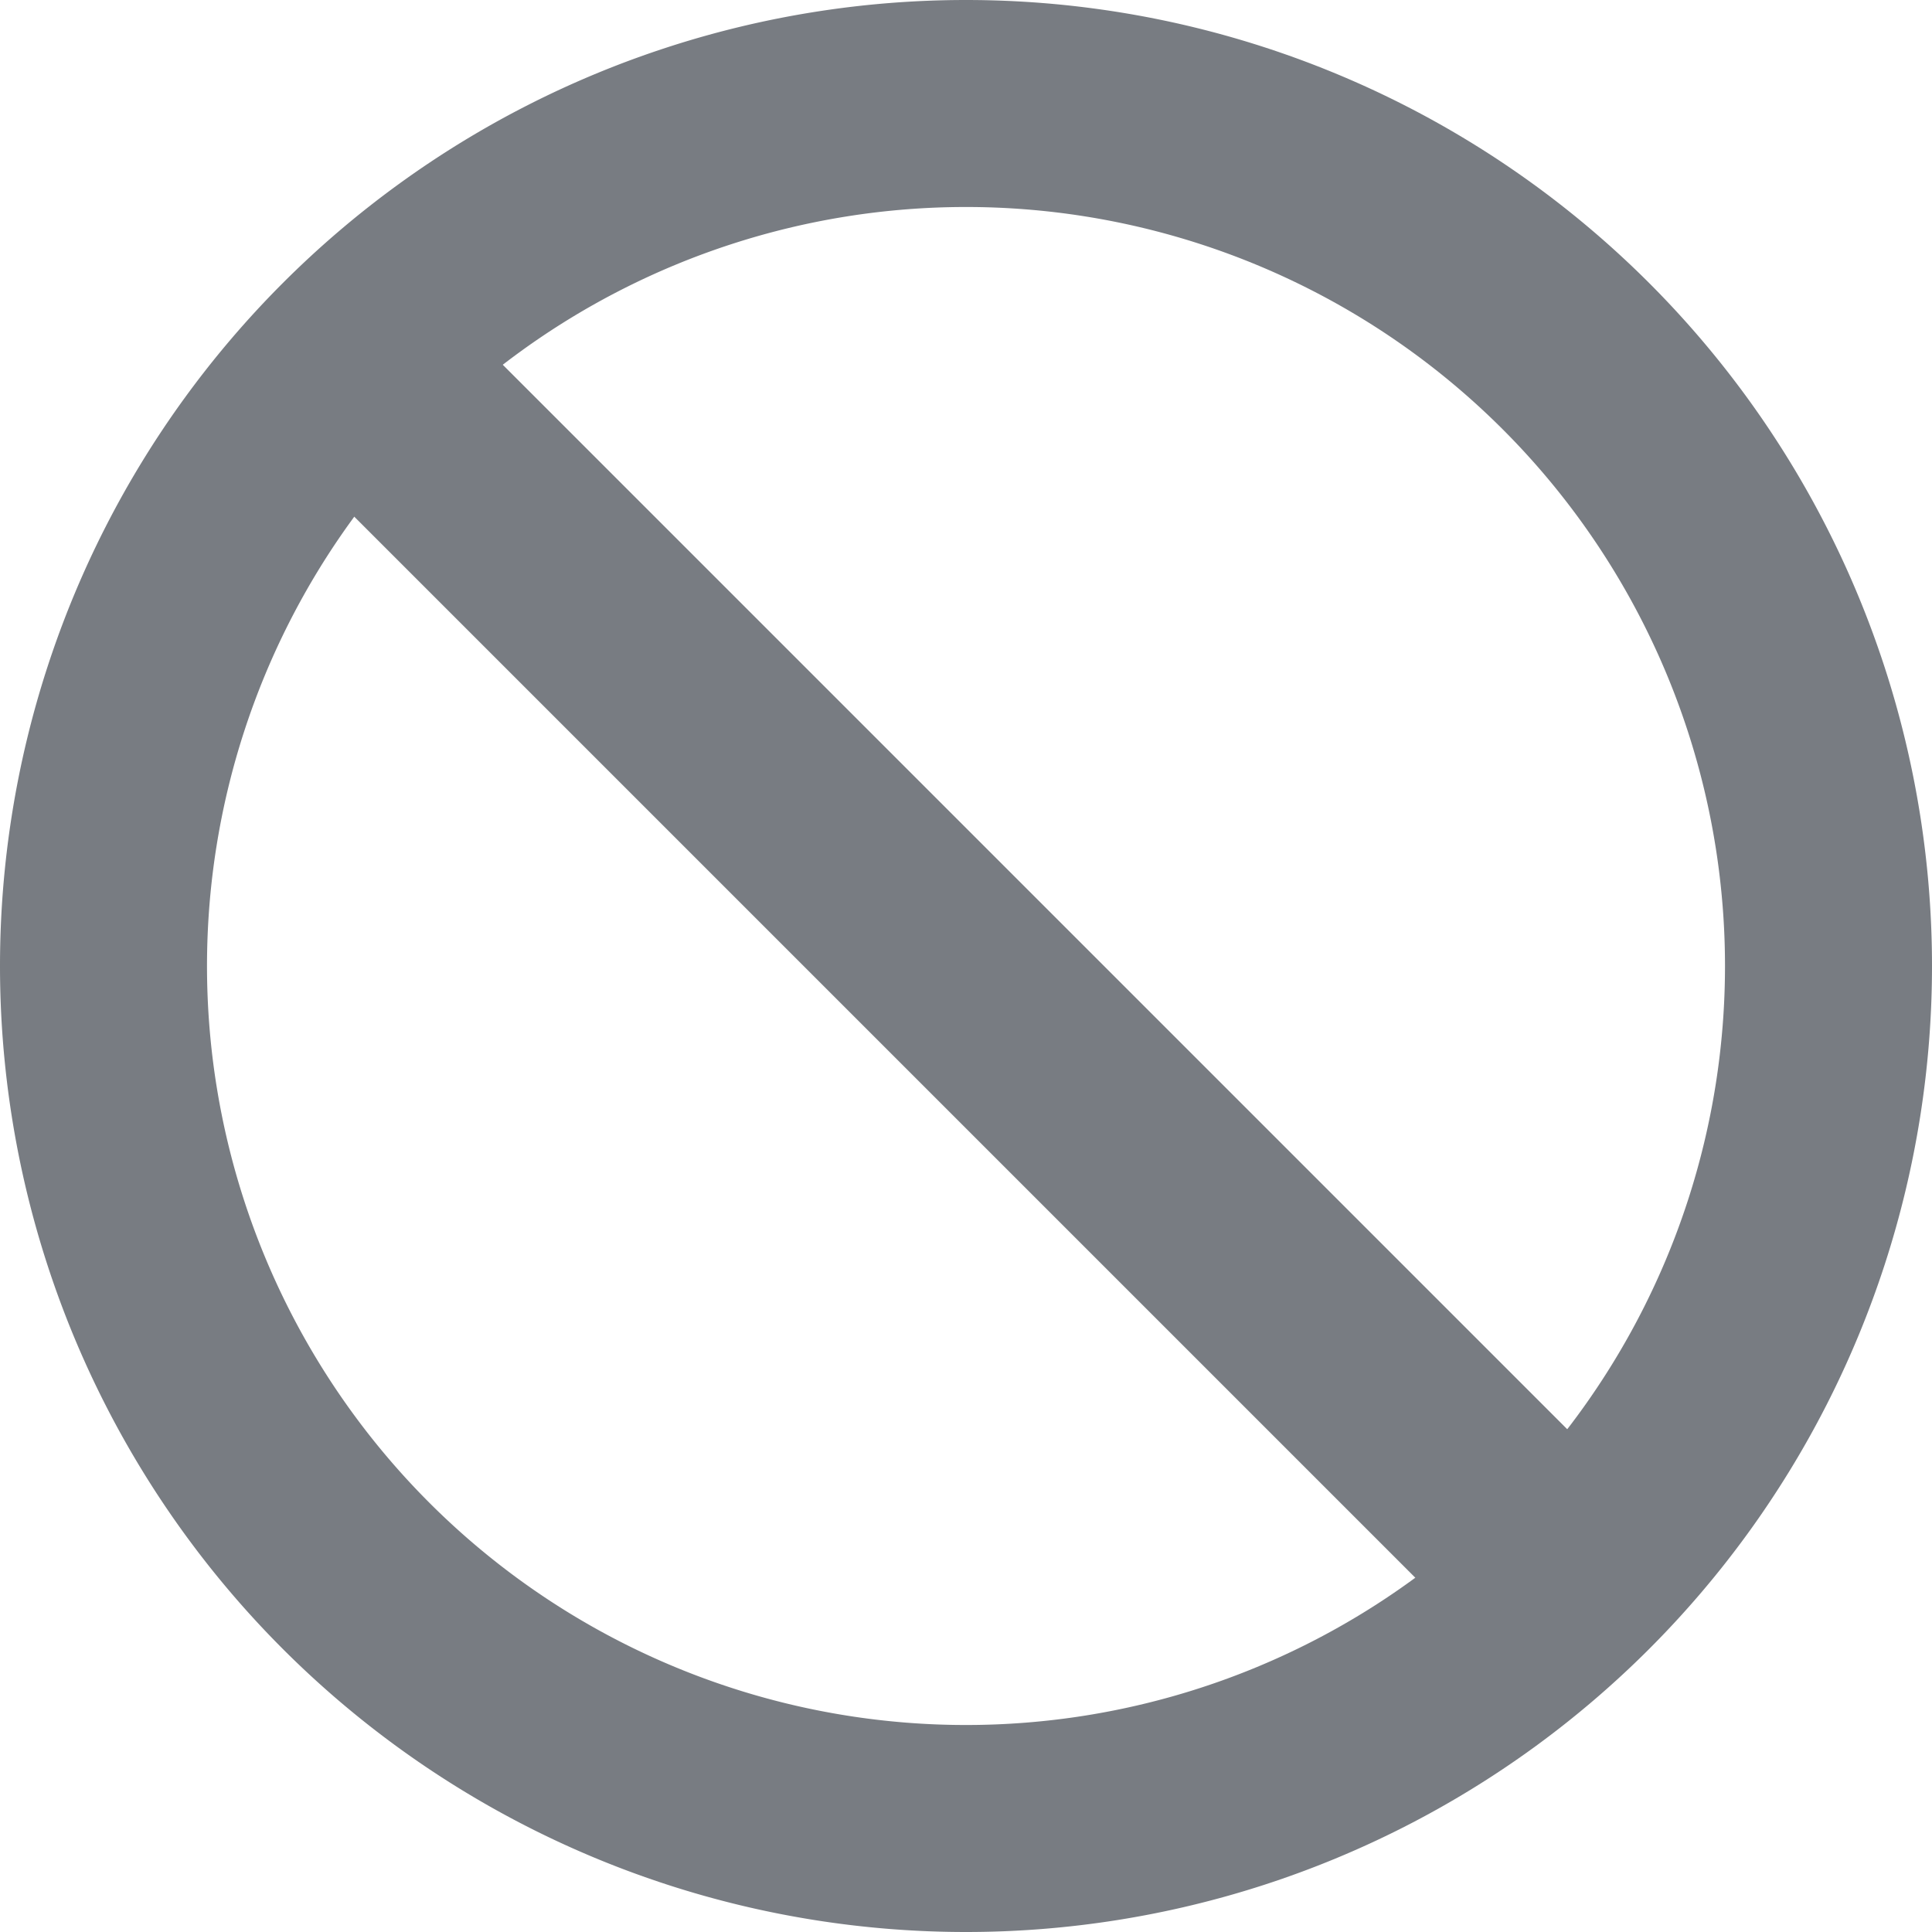
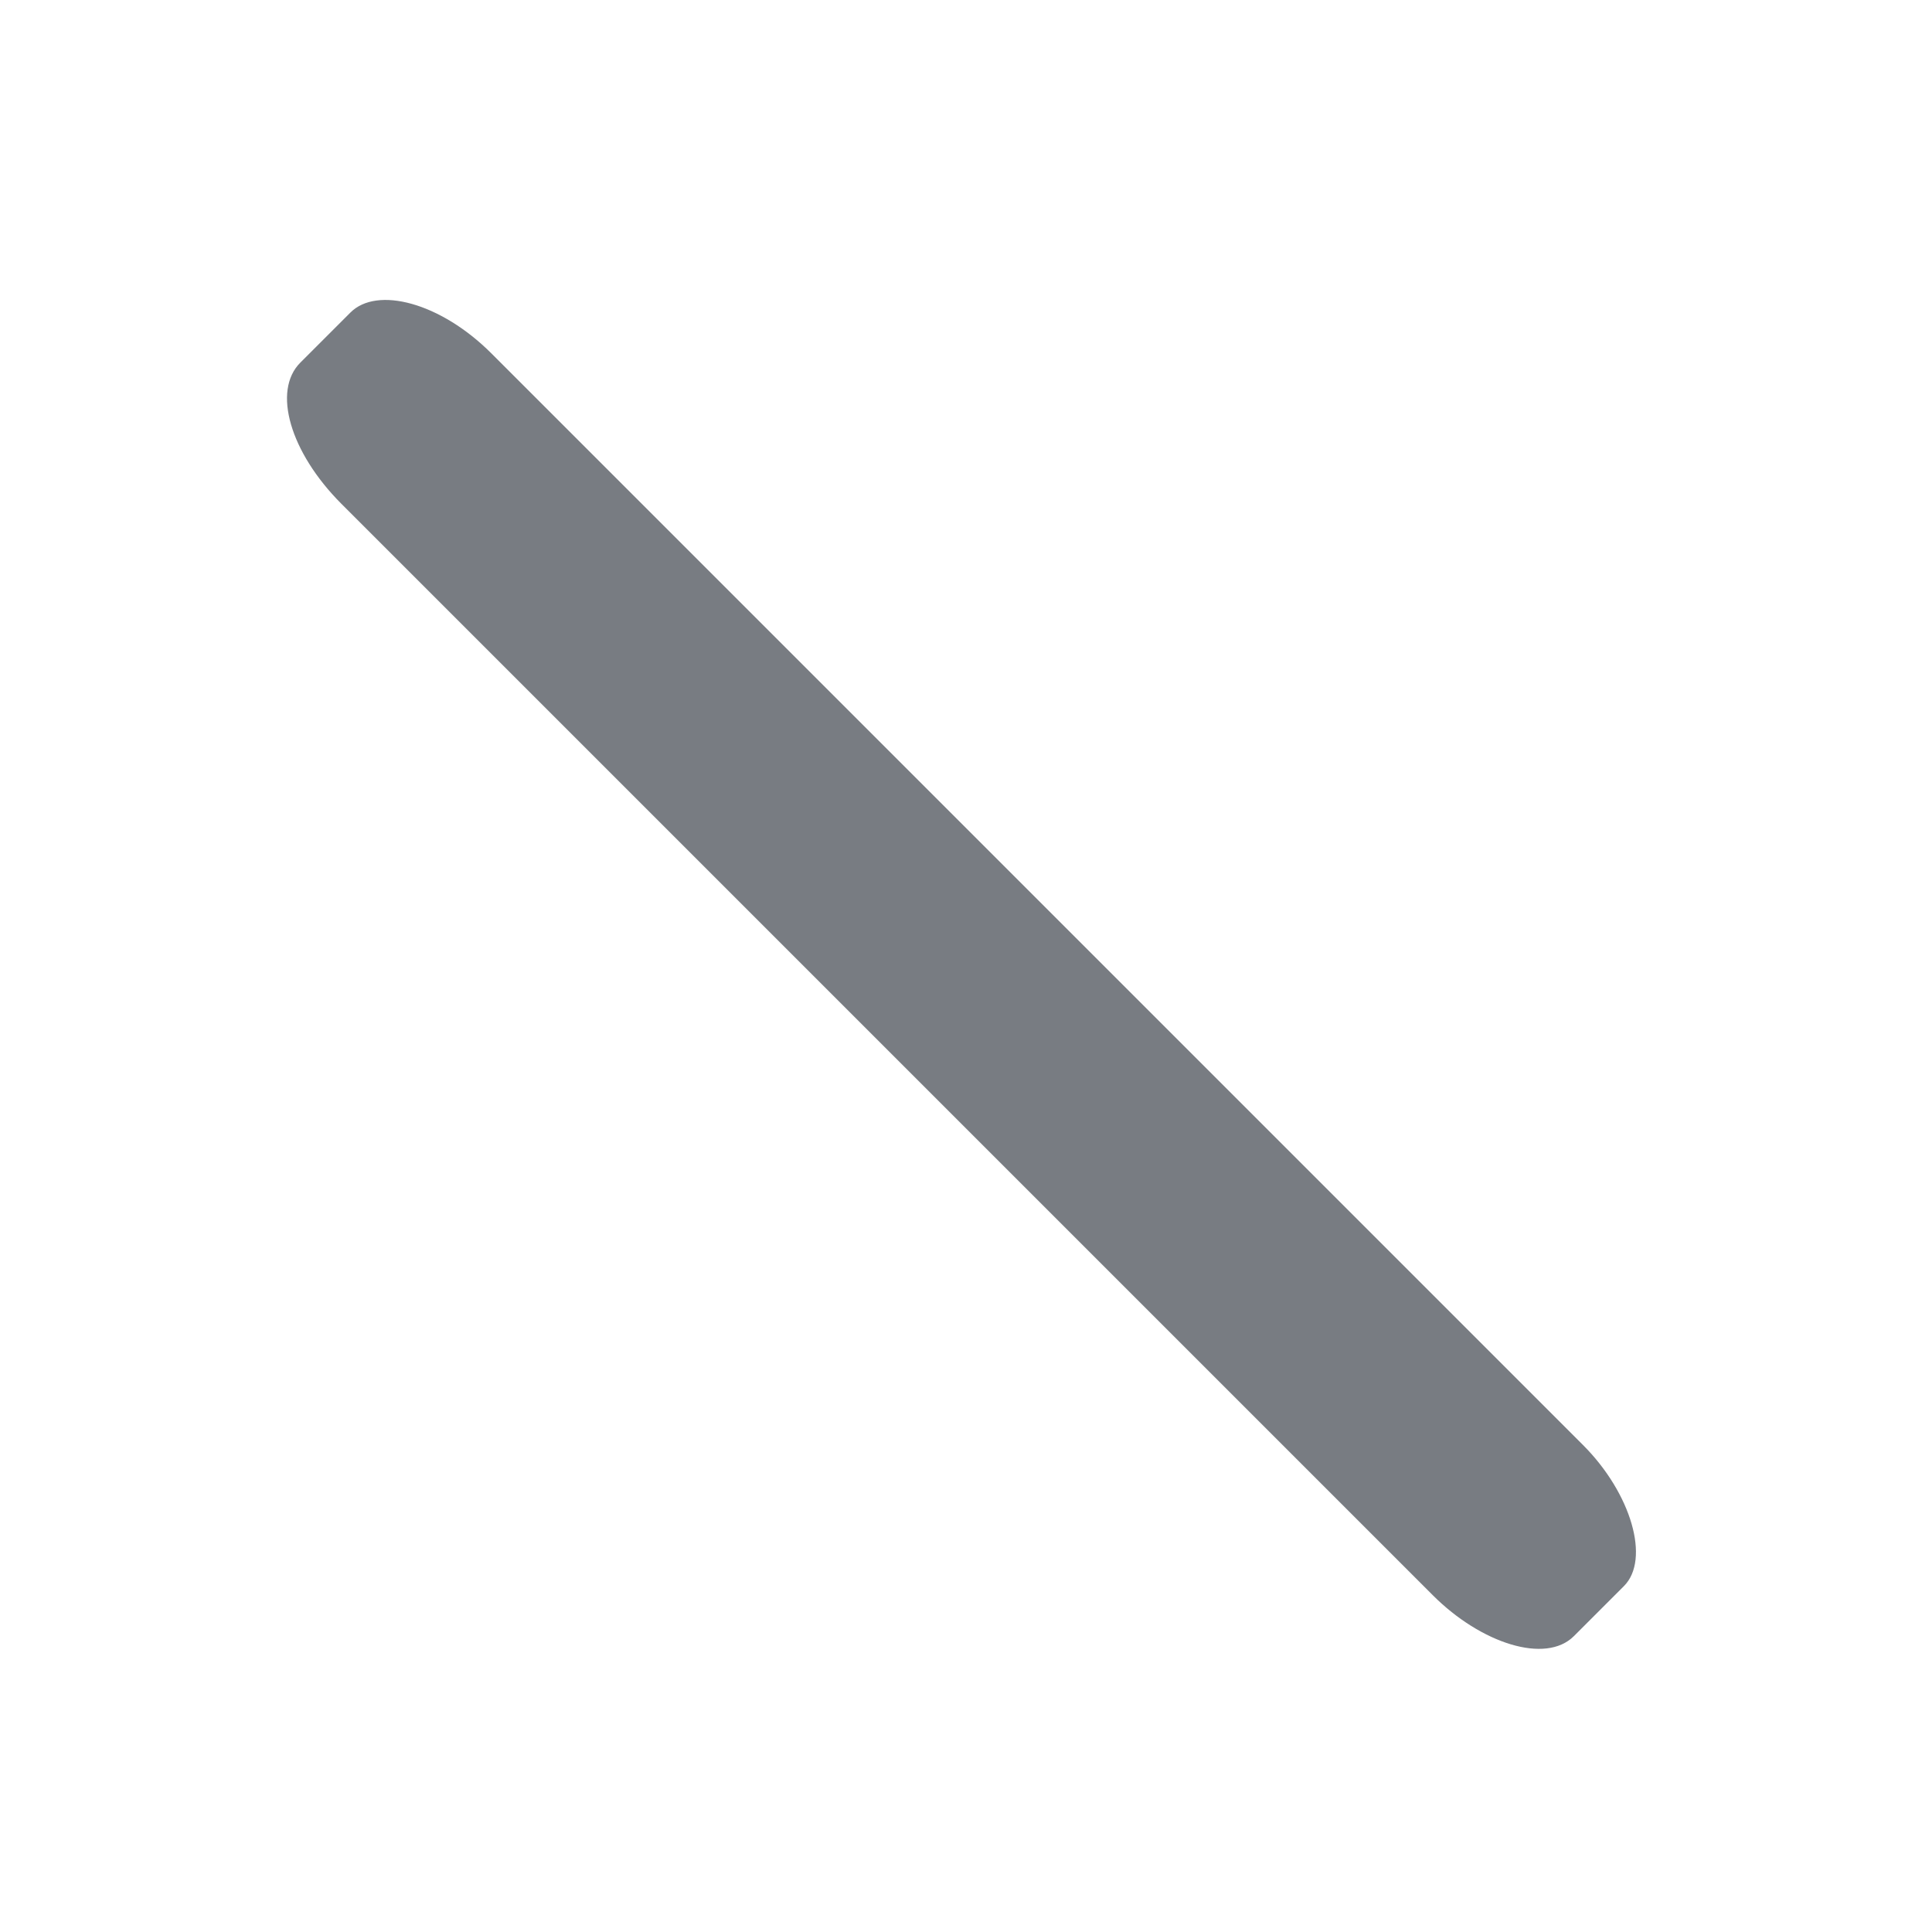
<svg xmlns="http://www.w3.org/2000/svg" fill="#787c82" viewBox="0 0 14 14">
-   <path fill-rule="evenodd" d="M7 12.5a5.5 5.5 0 1 0 0-11 5.5 5.5 0 0 0 0 11ZM7 14A7 7 0 1 0 7 0a7 7 0 0 0 0 14Z" />
  <path d="m11.471 10.471-7.91-7.91c-.37-.37-.83-.489-1.022-.296l-.363.363c-.204.204-.074.65.297 1.022l7.91 7.91c.35.35.818.5 1.022.296l.363-.363c.192-.193.053-.672-.297-1.022Z" />
</svg>